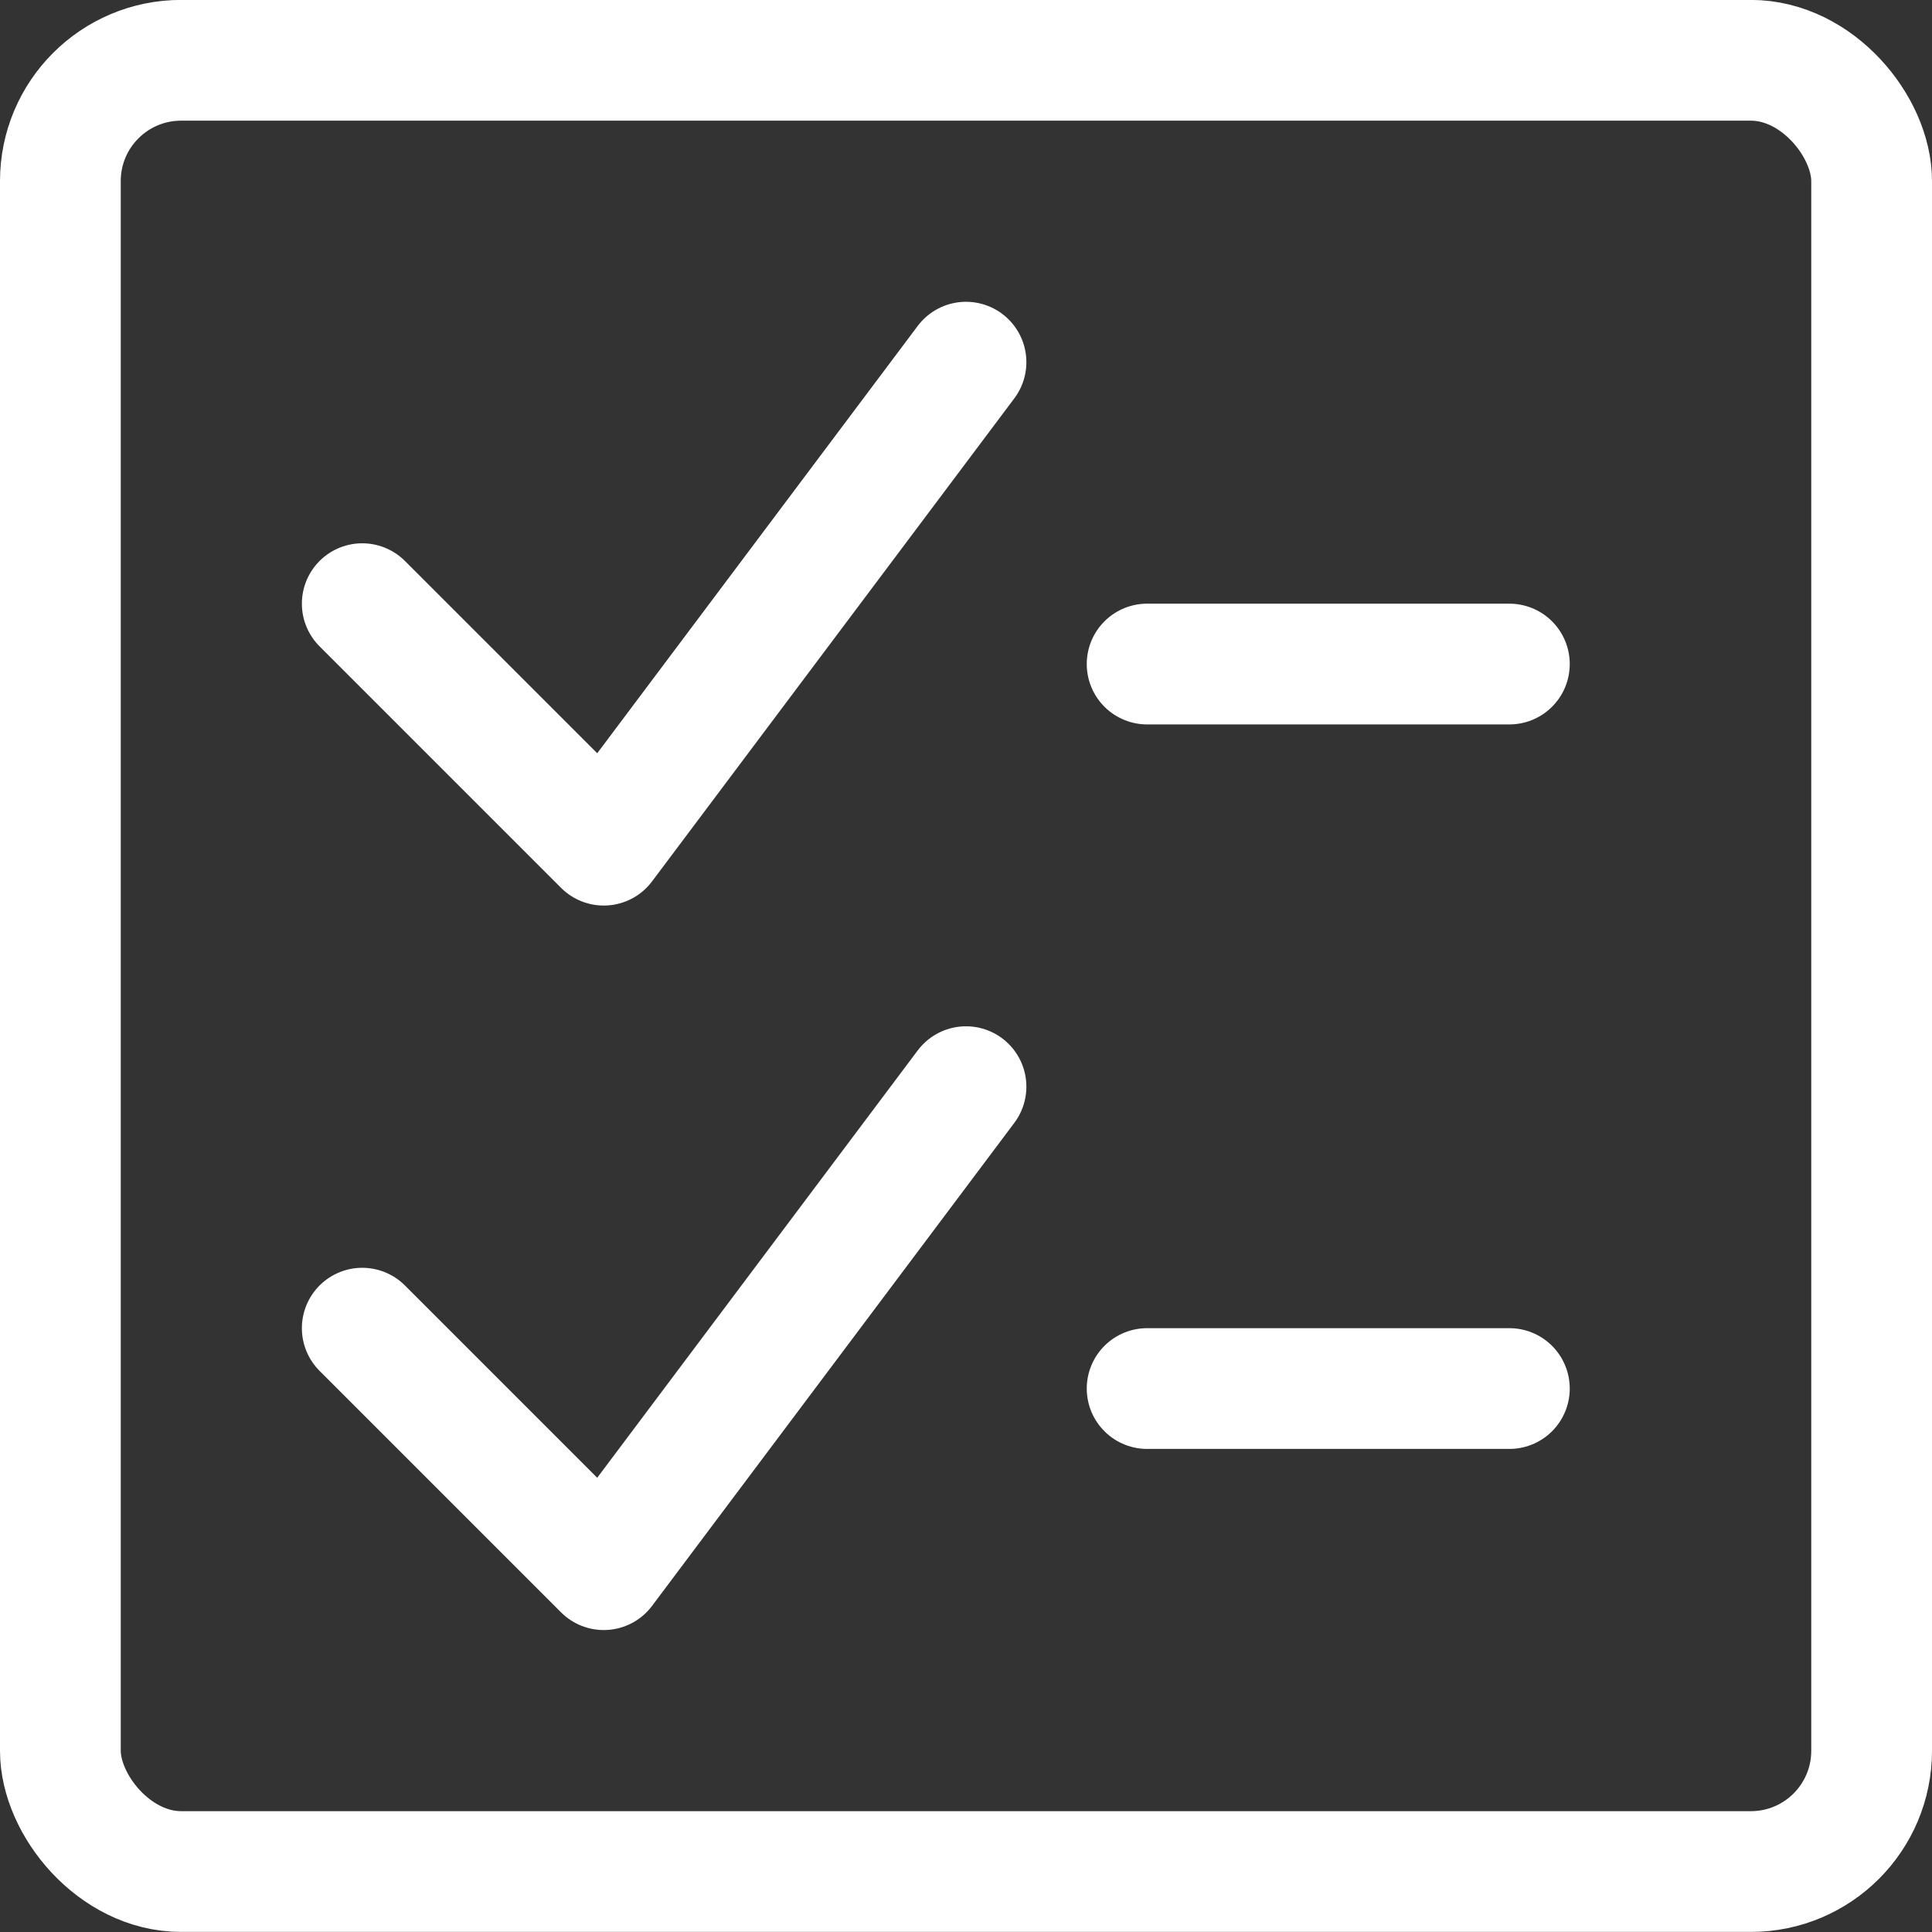
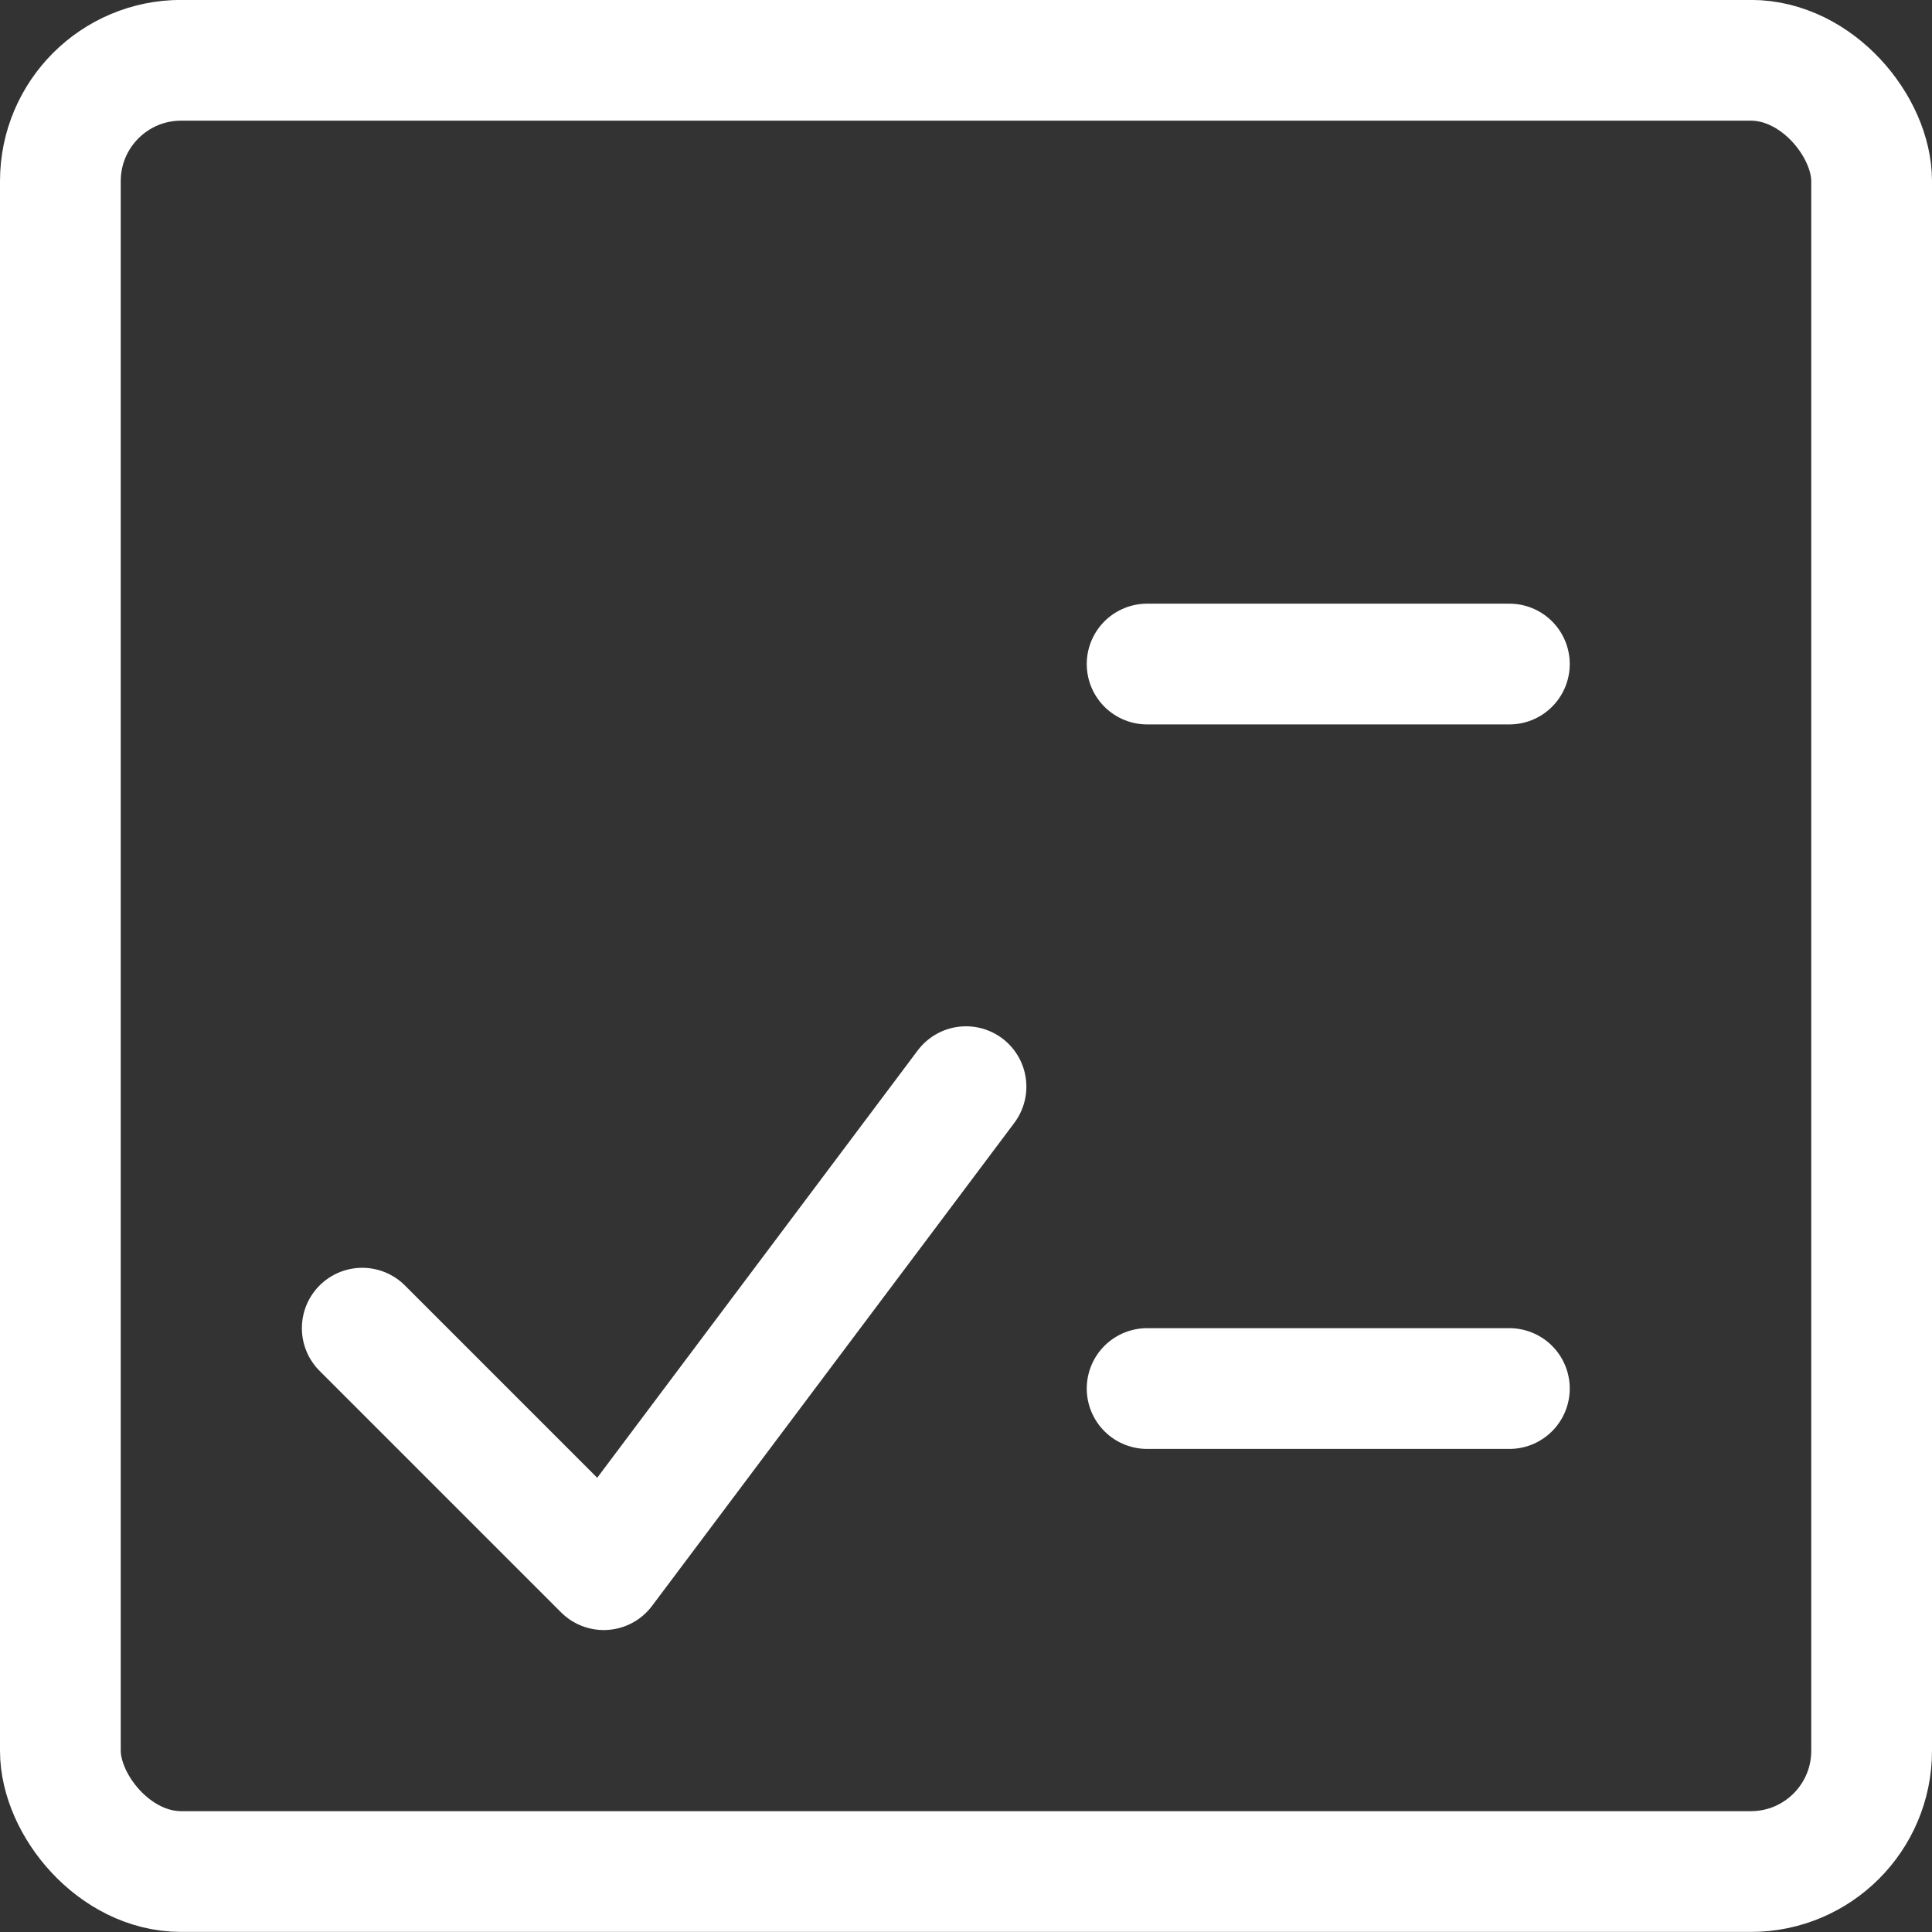
<svg xmlns="http://www.w3.org/2000/svg" viewBox="0 0 24 24">
  <rect x="0" y="0" width="24" height="24" fill="#333333" stroke="none" />
  <defs />
  <title>checklist</title>
  <rect x="0.75" y="0.749" width="22.5" height="22.5" rx="1.5" ry="1.5" fill="none" stroke="#ffffff" stroke-linecap="round" stroke-linejoin="round" stroke-width="1.5px" />
-   <polyline points="12 4.499 7.5 10.499 4.5 7.499" fill="none" stroke="#ffffff" stroke-linecap="round" stroke-linejoin="round" stroke-width="1.5px" />
  <line x1="14.25" y1="8.249" x2="18.75" y2="8.249" fill="none" stroke="#ffffff" stroke-linecap="round" stroke-linejoin="round" stroke-width="1.5px" />
  <polyline points="12 13.499 7.5 19.499 4.5 16.499" fill="none" stroke="#ffffff" stroke-linecap="round" stroke-linejoin="round" stroke-width="1.5px" />
  <line x1="14.25" y1="17.249" x2="18.75" y2="17.249" fill="none" stroke="#ffffff" stroke-linecap="round" stroke-linejoin="round" stroke-width="1.5px" />
</svg>